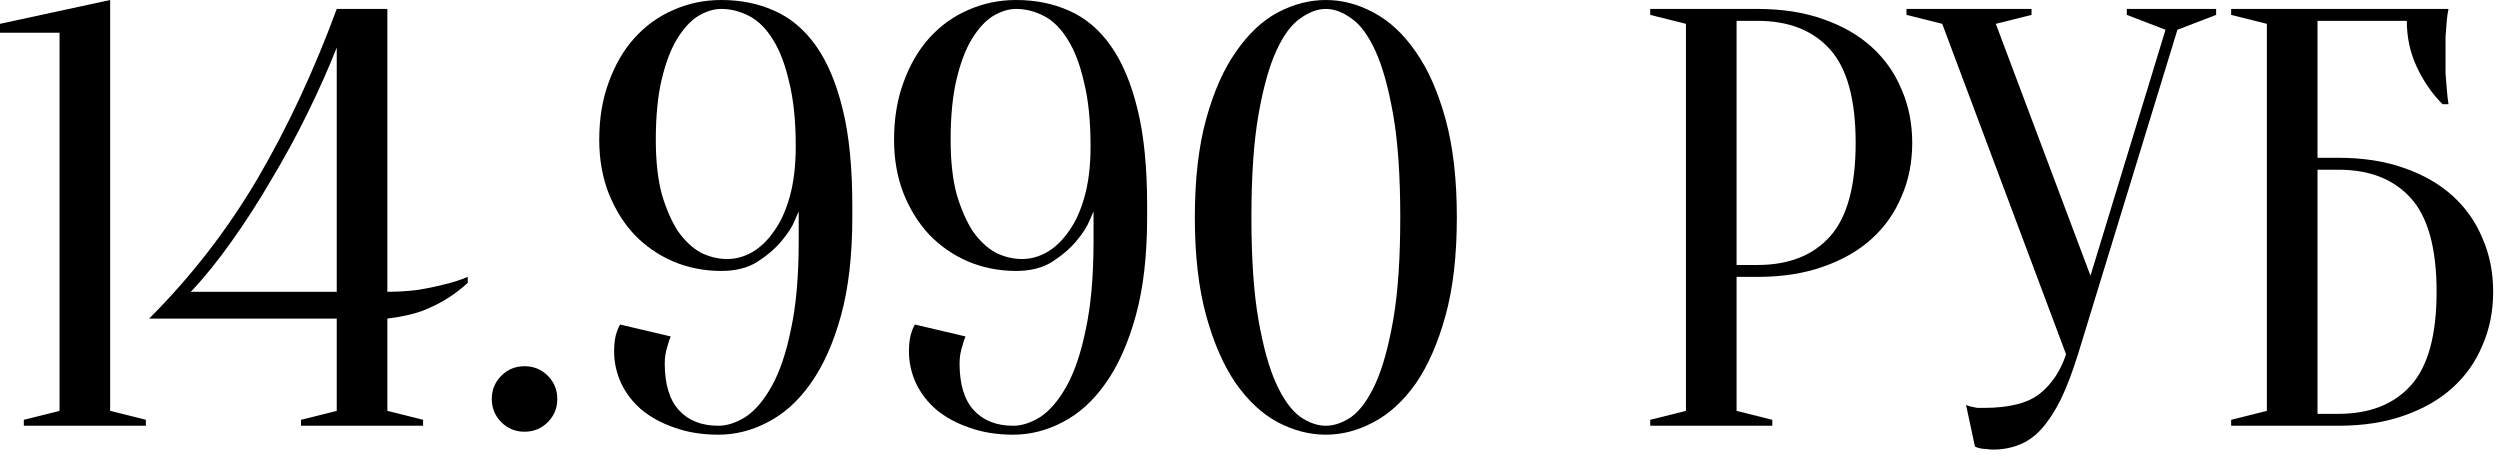
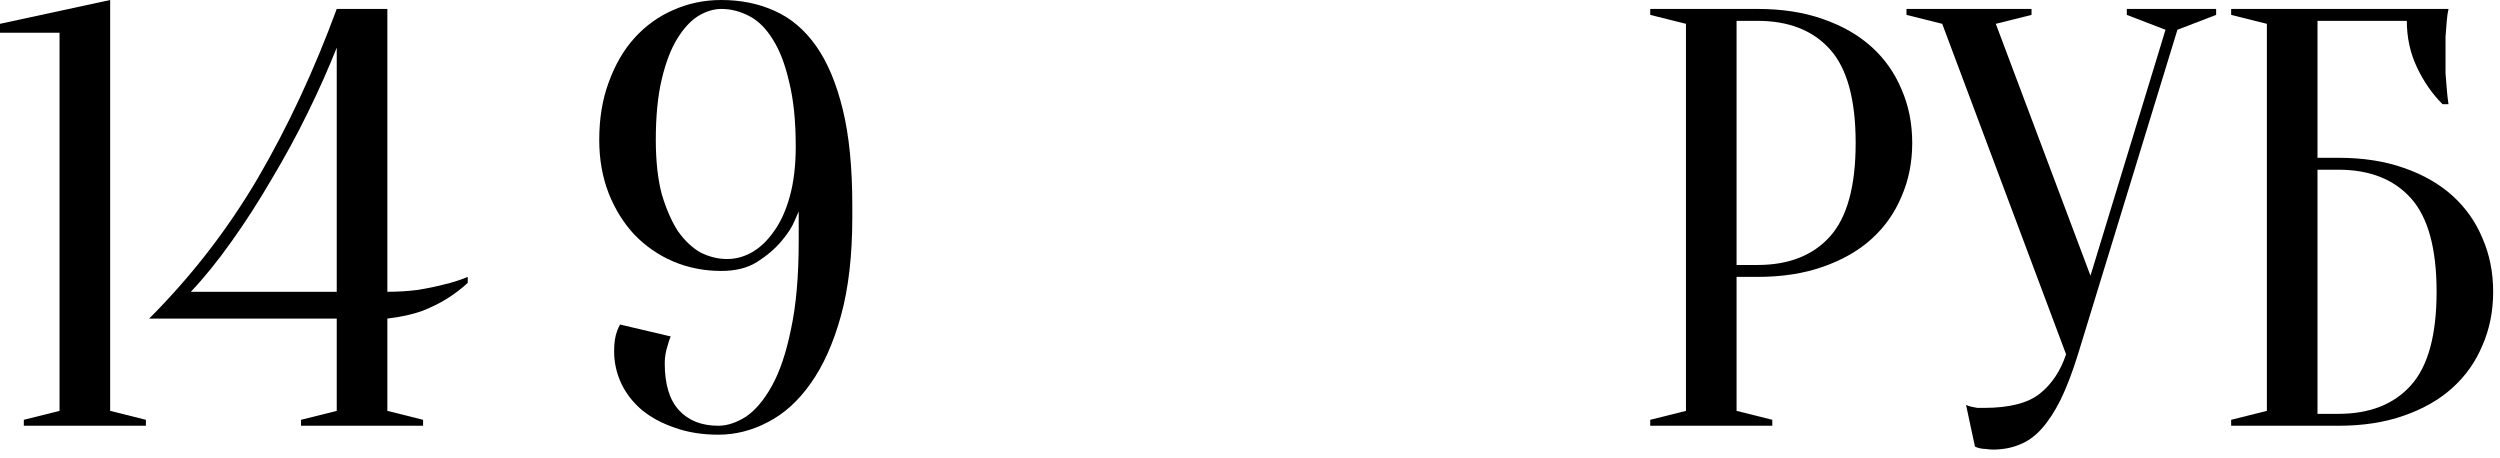
<svg xmlns="http://www.w3.org/2000/svg" width="295" height="54" viewBox="0 0 295 54" fill="none">
  <path d="M12.999 48.483L17.215 49.537V50.239H2.811V49.537L7.026 48.483V3.865H0V2.811L12.999 0V48.483Z" fill="black" />
  <path d="M45.708 34.43C46.926 34.43 48.097 34.359 49.221 34.219C50.392 34.032 51.423 33.821 52.313 33.587C53.343 33.352 54.304 33.048 55.194 32.673V33.376C54.491 34.032 53.695 34.641 52.805 35.203C52.008 35.718 51.025 36.21 49.853 36.678C48.682 37.1 47.3 37.404 45.708 37.592V48.483L49.924 49.537V50.239H35.519V49.537L39.735 48.483V37.592H17.602C22.567 32.626 26.83 27.122 30.39 21.079C33.95 14.99 37.065 8.315 39.735 1.054H45.708V34.43ZM39.735 5.621C38.752 8.104 37.604 10.68 36.292 13.35C34.981 16.02 33.552 18.644 32.006 21.22C30.507 23.796 28.938 26.232 27.298 28.527C25.706 30.776 24.113 32.743 22.52 34.43H39.735V5.621Z" fill="black" />
-   <path d="M58.032 47.077C58.032 46 58.406 45.087 59.156 44.337C59.905 43.588 60.819 43.213 61.896 43.213C62.974 43.213 63.887 43.588 64.636 44.337C65.386 45.087 65.761 46 65.761 47.077C65.761 48.155 65.386 49.068 64.636 49.818C63.887 50.567 62.974 50.942 61.896 50.942C60.819 50.942 59.905 50.567 59.156 49.818C58.406 49.068 58.032 48.155 58.032 47.077Z" fill="black" />
  <path d="M77.385 16.512C77.385 18.995 77.619 21.126 78.087 22.906C78.603 24.64 79.235 26.092 79.984 27.263C80.781 28.387 81.671 29.23 82.654 29.792C83.685 30.308 84.739 30.565 85.816 30.565C86.8 30.565 87.76 30.308 88.697 29.792C89.681 29.23 90.548 28.41 91.297 27.333C92.093 26.256 92.726 24.874 93.194 23.187C93.663 21.501 93.897 19.534 93.897 17.285C93.897 14.287 93.639 11.758 93.124 9.697C92.656 7.635 92.023 5.973 91.227 4.708C90.43 3.396 89.494 2.459 88.416 1.897C87.339 1.335 86.238 1.054 85.114 1.054C84.224 1.054 83.31 1.335 82.374 1.897C81.483 2.459 80.664 3.349 79.914 4.567C79.165 5.785 78.556 7.378 78.087 9.345C77.619 11.313 77.385 13.702 77.385 16.512ZM100.572 25.647C100.572 30.144 100.127 34.008 99.237 37.24C98.347 40.473 97.153 43.143 95.653 45.251C94.201 47.312 92.515 48.834 90.594 49.818C88.721 50.801 86.777 51.293 84.763 51.293C82.842 51.293 81.109 51.012 79.563 50.45C78.064 49.935 76.776 49.232 75.698 48.342C74.668 47.452 73.871 46.422 73.309 45.251C72.747 44.033 72.466 42.768 72.466 41.456C72.466 40.472 72.583 39.676 72.817 39.067C72.911 38.786 73.028 38.529 73.169 38.294L79.141 39.7C79.001 40.028 78.884 40.379 78.79 40.754C78.556 41.456 78.439 42.159 78.439 42.862C78.439 45.344 79.001 47.195 80.125 48.413C81.249 49.63 82.795 50.239 84.763 50.239C85.793 50.239 86.87 49.888 87.995 49.185C89.119 48.436 90.149 47.218 91.086 45.532C92.023 43.845 92.773 41.62 93.335 38.856C93.944 36.046 94.248 32.58 94.248 28.457V24.944C94.248 24.944 94.084 25.319 93.756 26.068C93.475 26.771 92.96 27.567 92.21 28.457C91.461 29.347 90.501 30.167 89.33 30.916C88.205 31.619 86.8 31.971 85.114 31.971C83.1 31.971 81.202 31.596 79.422 30.846C77.689 30.097 76.167 29.043 74.855 27.684C73.59 26.326 72.583 24.71 71.834 22.836C71.084 20.916 70.71 18.808 70.71 16.512C70.71 13.983 71.084 11.711 71.834 9.697C72.583 7.635 73.59 5.902 74.855 4.497C76.167 3.045 77.689 1.944 79.422 1.194C81.202 0.398 83.1 0 85.114 0C87.409 0 89.494 0.422 91.367 1.265C93.288 2.108 94.927 3.49 96.286 5.41C97.644 7.331 98.698 9.837 99.448 12.929C100.197 15.973 100.572 19.744 100.572 24.241V25.647Z" fill="black" />
-   <path d="M112.174 16.512C112.174 18.995 112.408 21.126 112.877 22.906C113.392 24.64 114.024 26.092 114.774 27.263C115.57 28.387 116.46 29.23 117.444 29.792C118.474 30.308 119.528 30.565 120.606 30.565C121.589 30.565 122.55 30.308 123.487 29.792C124.47 29.23 125.337 28.41 126.086 27.333C126.883 26.256 127.515 24.874 127.984 23.187C128.452 21.501 128.686 19.534 128.686 17.285C128.686 14.287 128.429 11.758 127.913 9.697C127.445 7.635 126.812 5.973 126.016 4.708C125.22 3.396 124.283 2.459 123.206 1.897C122.128 1.335 121.027 1.054 119.903 1.054C119.013 1.054 118.1 1.335 117.163 1.897C116.273 2.459 115.453 3.349 114.704 4.567C113.954 5.785 113.345 7.378 112.877 9.345C112.408 11.313 112.174 13.702 112.174 16.512ZM135.361 25.647C135.361 30.144 134.916 34.008 134.026 37.24C133.136 40.473 131.942 43.143 130.443 45.251C128.991 47.312 127.304 48.834 125.384 49.818C123.51 50.801 121.566 51.293 119.552 51.293C117.631 51.293 115.898 51.012 114.352 50.45C112.853 49.935 111.565 49.232 110.488 48.342C109.457 47.452 108.661 46.422 108.099 45.251C107.536 44.033 107.255 42.768 107.255 41.456C107.255 40.472 107.373 39.676 107.607 39.067C107.7 38.786 107.818 38.529 107.958 38.294L113.931 39.7C113.79 40.028 113.673 40.379 113.579 40.754C113.345 41.456 113.228 42.159 113.228 42.862C113.228 45.344 113.79 47.195 114.914 48.413C116.039 49.63 117.584 50.239 119.552 50.239C120.582 50.239 121.66 49.888 122.784 49.185C123.908 48.436 124.939 47.218 125.876 45.532C126.812 43.845 127.562 41.62 128.124 38.856C128.733 36.046 129.038 32.58 129.038 28.457V24.944C129.038 24.944 128.874 25.319 128.546 26.068C128.265 26.771 127.749 27.567 127 28.457C126.25 29.347 125.29 30.167 124.119 30.916C122.995 31.619 121.589 31.971 119.903 31.971C117.889 31.971 115.992 31.596 114.212 30.846C112.478 30.097 110.956 29.043 109.644 27.684C108.38 26.326 107.373 24.71 106.623 22.836C105.874 20.916 105.499 18.808 105.499 16.512C105.499 13.983 105.874 11.711 106.623 9.697C107.373 7.635 108.38 5.902 109.644 4.497C110.956 3.045 112.478 1.944 114.212 1.194C115.992 0.398 117.889 0 119.903 0C122.198 0 124.283 0.422 126.157 1.265C128.077 2.108 129.717 3.49 131.075 5.41C132.434 7.331 133.488 9.837 134.237 12.929C134.987 15.973 135.361 19.744 135.361 24.241V25.647Z" fill="black" />
-   <path d="M165.232 25.647C165.232 20.728 164.951 16.676 164.389 13.491C163.827 10.306 163.124 7.799 162.281 5.973C161.438 4.146 160.501 2.881 159.47 2.178C158.44 1.429 157.433 1.054 156.449 1.054C155.465 1.054 154.458 1.429 153.428 2.178C152.397 2.881 151.46 4.146 150.617 5.973C149.774 7.799 149.071 10.306 148.509 13.491C147.947 16.676 147.666 20.728 147.666 25.647C147.666 30.565 147.947 34.617 148.509 37.803C149.071 40.988 149.774 43.494 150.617 45.321C151.46 47.148 152.397 48.436 153.428 49.185C154.458 49.888 155.465 50.239 156.449 50.239C157.433 50.239 158.44 49.888 159.47 49.185C160.501 48.436 161.438 47.148 162.281 45.321C163.124 43.494 163.827 40.988 164.389 37.803C164.951 34.617 165.232 30.565 165.232 25.647ZM171.907 25.647C171.907 30.144 171.462 34.008 170.572 37.24C169.682 40.473 168.511 43.143 167.059 45.251C165.607 47.312 163.944 48.834 162.07 49.818C160.243 50.801 158.37 51.293 156.449 51.293C154.528 51.293 152.631 50.801 150.758 49.818C148.931 48.834 147.291 47.312 145.839 45.251C144.387 43.143 143.216 40.473 142.326 37.24C141.436 34.008 140.991 30.144 140.991 25.647C140.991 21.15 141.436 17.285 142.326 14.053C143.216 10.821 144.387 8.174 145.839 6.113C147.291 4.005 148.931 2.459 150.758 1.476C152.631 0.492 154.528 0 156.449 0C158.37 0 160.243 0.492 162.07 1.476C163.944 2.459 165.607 4.005 167.059 6.113C168.511 8.174 169.682 10.821 170.572 14.053C171.462 17.285 171.907 21.15 171.907 25.647Z" fill="black" />
  <path d="M204.915 32.673V48.483L209.131 49.537V50.239H194.727V49.537L198.943 48.483V2.811L194.727 1.757V1.054H207.375C210.279 1.054 212.855 1.452 215.104 2.248C217.399 3.045 219.32 4.146 220.865 5.551C222.411 6.956 223.582 8.619 224.379 10.54C225.222 12.46 225.643 14.568 225.643 16.864C225.643 19.159 225.222 21.267 224.379 23.187C223.582 25.108 222.411 26.771 220.865 28.176C219.32 29.581 217.399 30.682 215.104 31.479C212.855 32.275 210.279 32.673 207.375 32.673H204.915ZM204.915 31.268H207.375C211.075 31.268 213.933 30.144 215.947 27.895C217.961 25.647 218.968 21.97 218.968 16.864C218.968 11.758 217.961 8.08 215.947 5.832C213.933 3.584 211.075 2.459 207.375 2.459H204.915V31.268Z" fill="black" />
  <path d="M246.677 32.533L255.531 3.513L250.964 1.757V1.054H261.503V1.757L256.936 3.513L245.202 41.808C244.546 43.916 243.867 45.696 243.164 47.148C242.461 48.553 241.712 49.701 240.916 50.591C240.119 51.481 239.229 52.113 238.246 52.488C237.309 52.863 236.278 53.05 235.154 53.05C234.873 53.05 234.615 53.026 234.381 52.98C234.147 52.98 233.913 52.956 233.678 52.909C233.444 52.863 233.233 52.792 233.046 52.699L231.992 47.78C232.179 47.874 232.39 47.944 232.624 47.991C232.859 48.038 233.093 48.085 233.327 48.131C233.561 48.131 233.819 48.131 234.1 48.131C237.098 48.131 239.3 47.569 240.705 46.445C242.11 45.321 243.141 43.775 243.796 41.808L229.181 2.811L224.965 1.757V1.054H239.721V1.757L235.505 2.811L246.677 32.533Z" fill="black" />
  <path d="M273.465 18.62H275.924C278.828 18.62 281.405 19.018 283.653 19.815C285.948 20.611 287.869 21.712 289.415 23.117C290.961 24.522 292.132 26.185 292.928 28.106C293.771 30.026 294.193 32.135 294.193 34.43C294.193 36.725 293.771 38.833 292.928 40.754C292.132 42.674 290.961 44.337 289.415 45.742C287.869 47.148 285.948 48.248 283.653 49.045C281.405 49.841 278.828 50.239 275.924 50.239H263.276V49.537L267.492 48.483V2.811L263.276 1.757V1.054H288.923C288.829 1.476 288.759 1.967 288.712 2.53C288.665 3.045 288.619 3.654 288.572 4.356C288.572 5.012 288.572 5.785 288.572 6.675C288.572 7.331 288.572 7.987 288.572 8.643C288.619 9.252 288.665 9.837 288.712 10.399C288.759 11.055 288.829 11.687 288.923 12.296H288.22C287.002 11.078 285.995 9.626 285.199 7.94C284.403 6.254 284.004 4.427 284.004 2.459H273.465V18.62ZM273.465 48.834H275.924C279.625 48.834 282.482 47.71 284.496 45.461C286.511 43.213 287.518 39.536 287.518 34.43C287.518 29.324 286.511 25.647 284.496 23.398C282.482 21.15 279.625 20.026 275.924 20.026H273.465V48.834Z" fill="black" />
</svg>